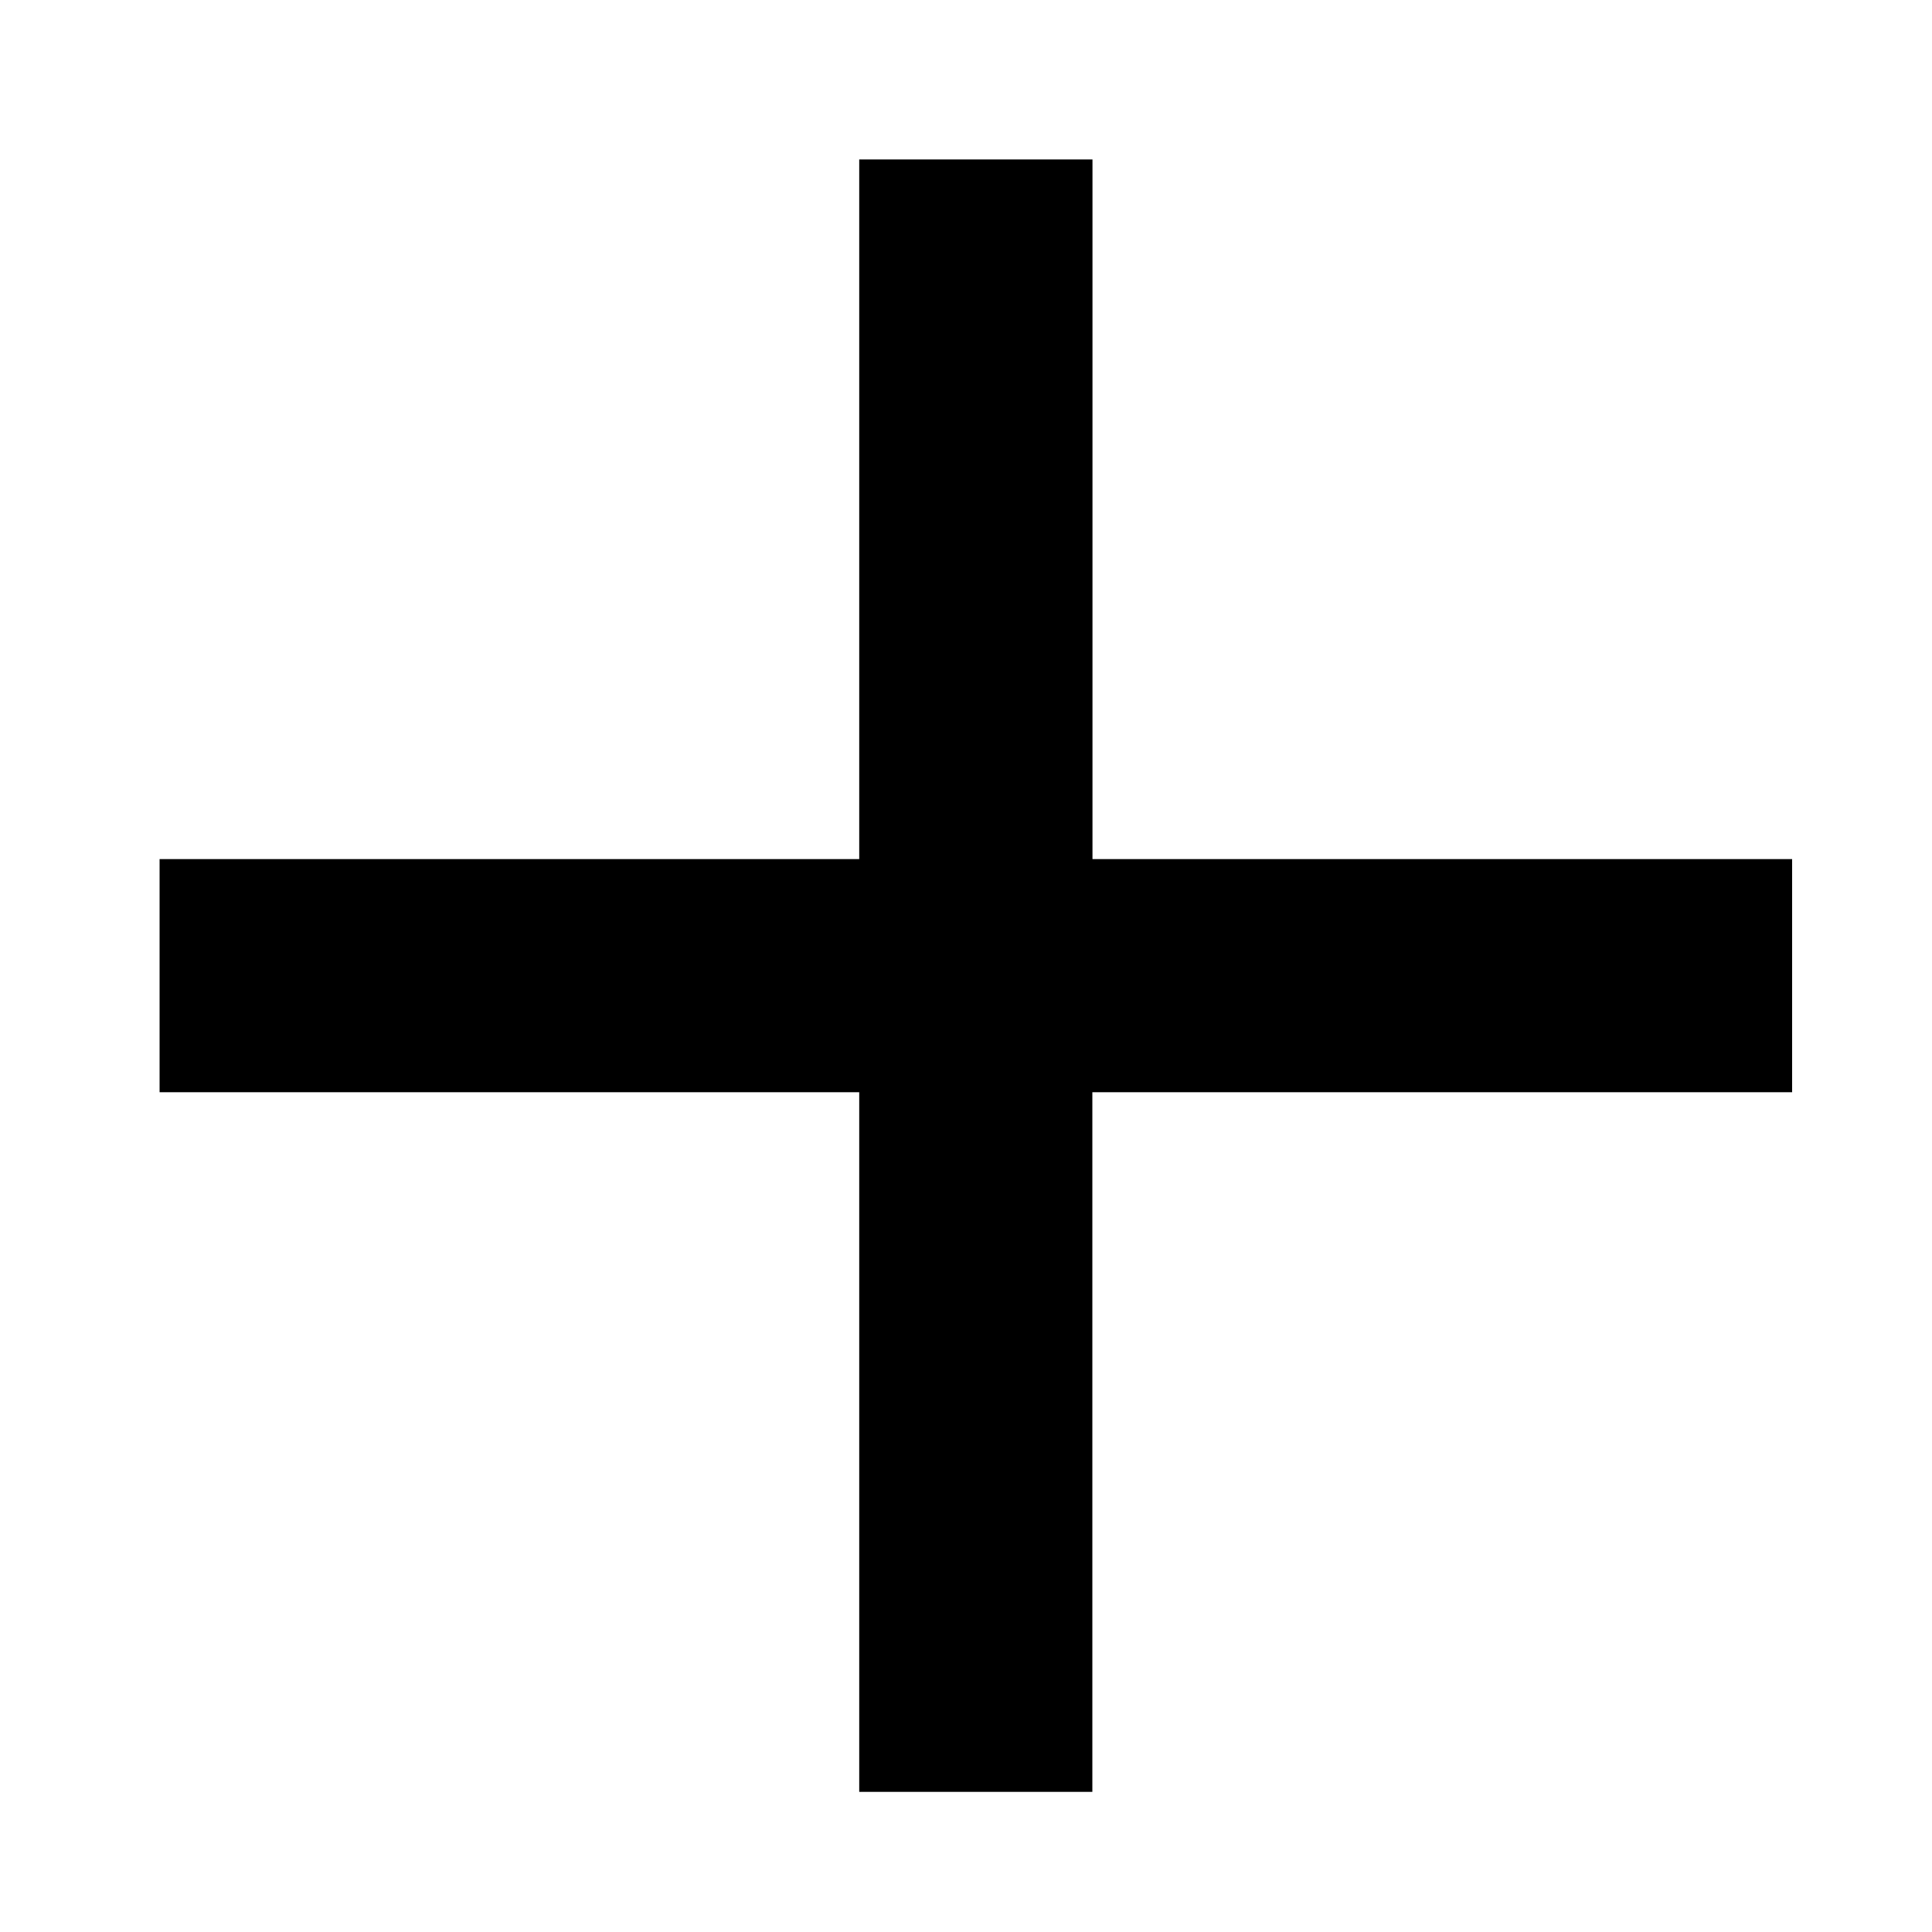
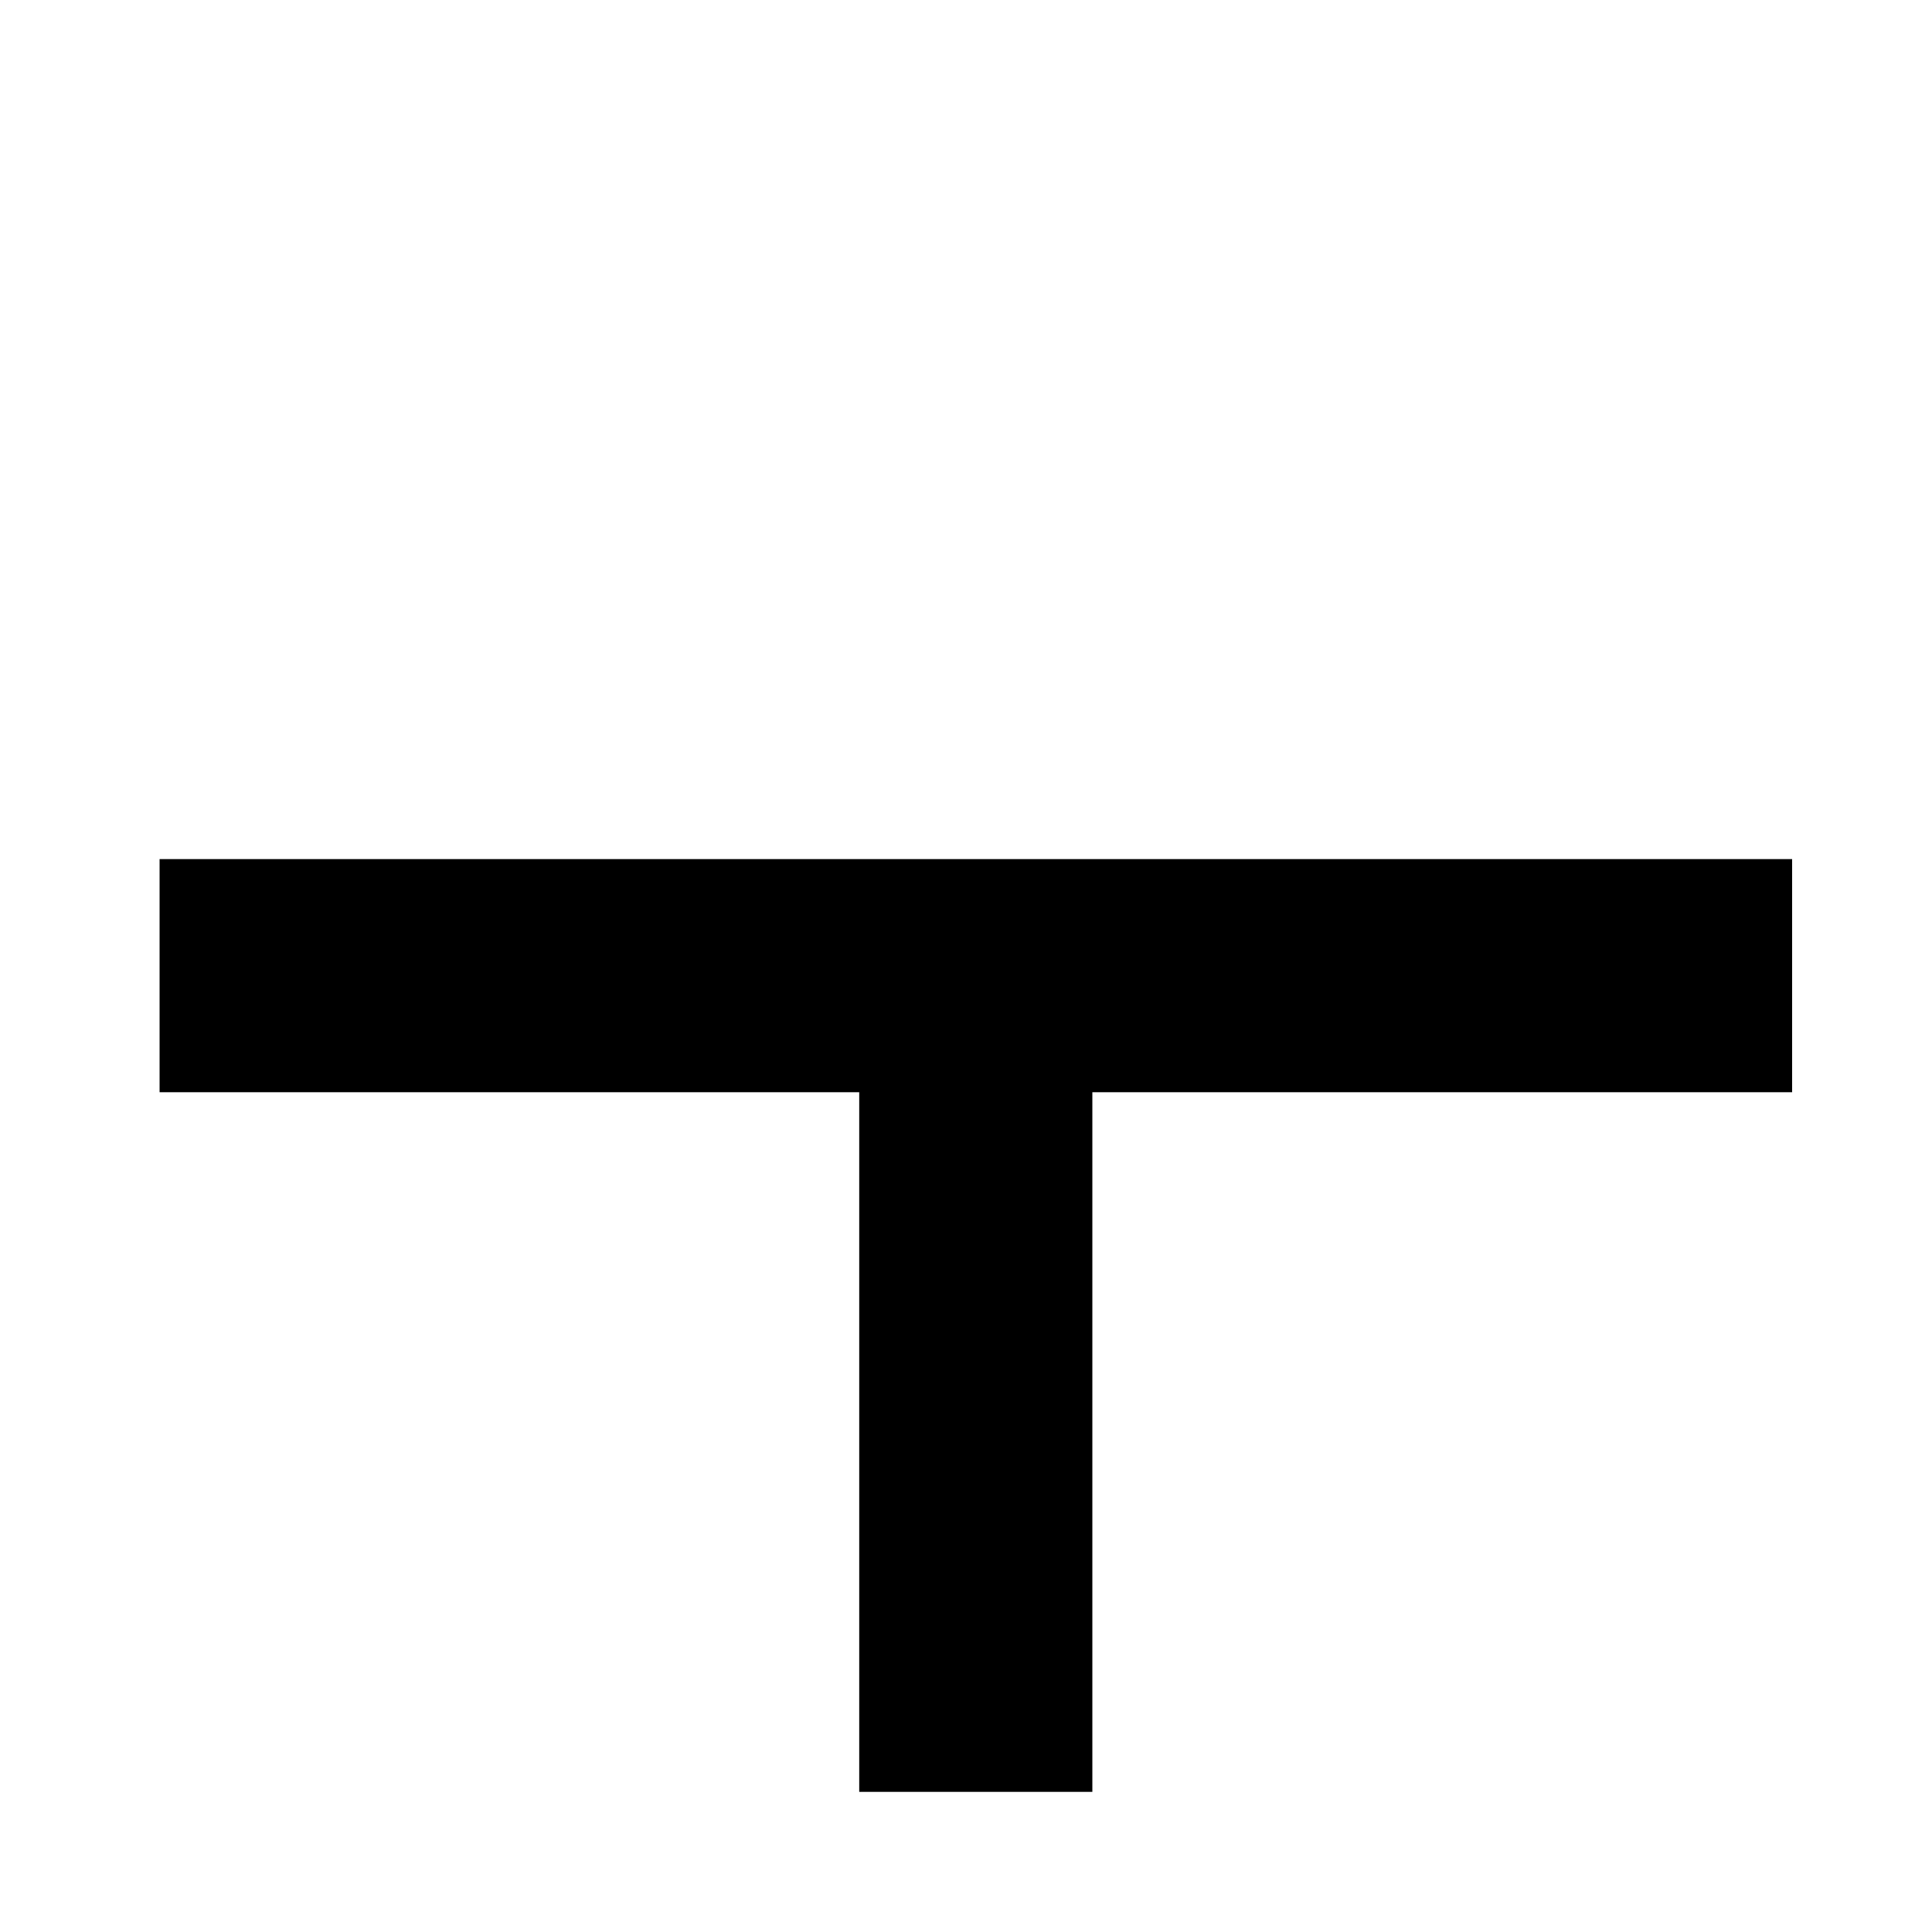
<svg xmlns="http://www.w3.org/2000/svg" version="1.1" id="Layer_2" x="0px" y="0px" width="15px" height="15px" viewBox="0 0 15 15" enable-background="new 0 0 15 15" xml:space="preserve">
-   <path d="M13.913,8.48H8.481v5.432H6.671V8.48H1.239V6.67h5.432V1.238h1.811V6.67h5.432V8.48z" />
+   <path d="M13.913,8.48H8.481v5.432H6.671V8.48H1.239V6.67h5.432h1.811V6.67h5.432V8.48z" />
</svg>